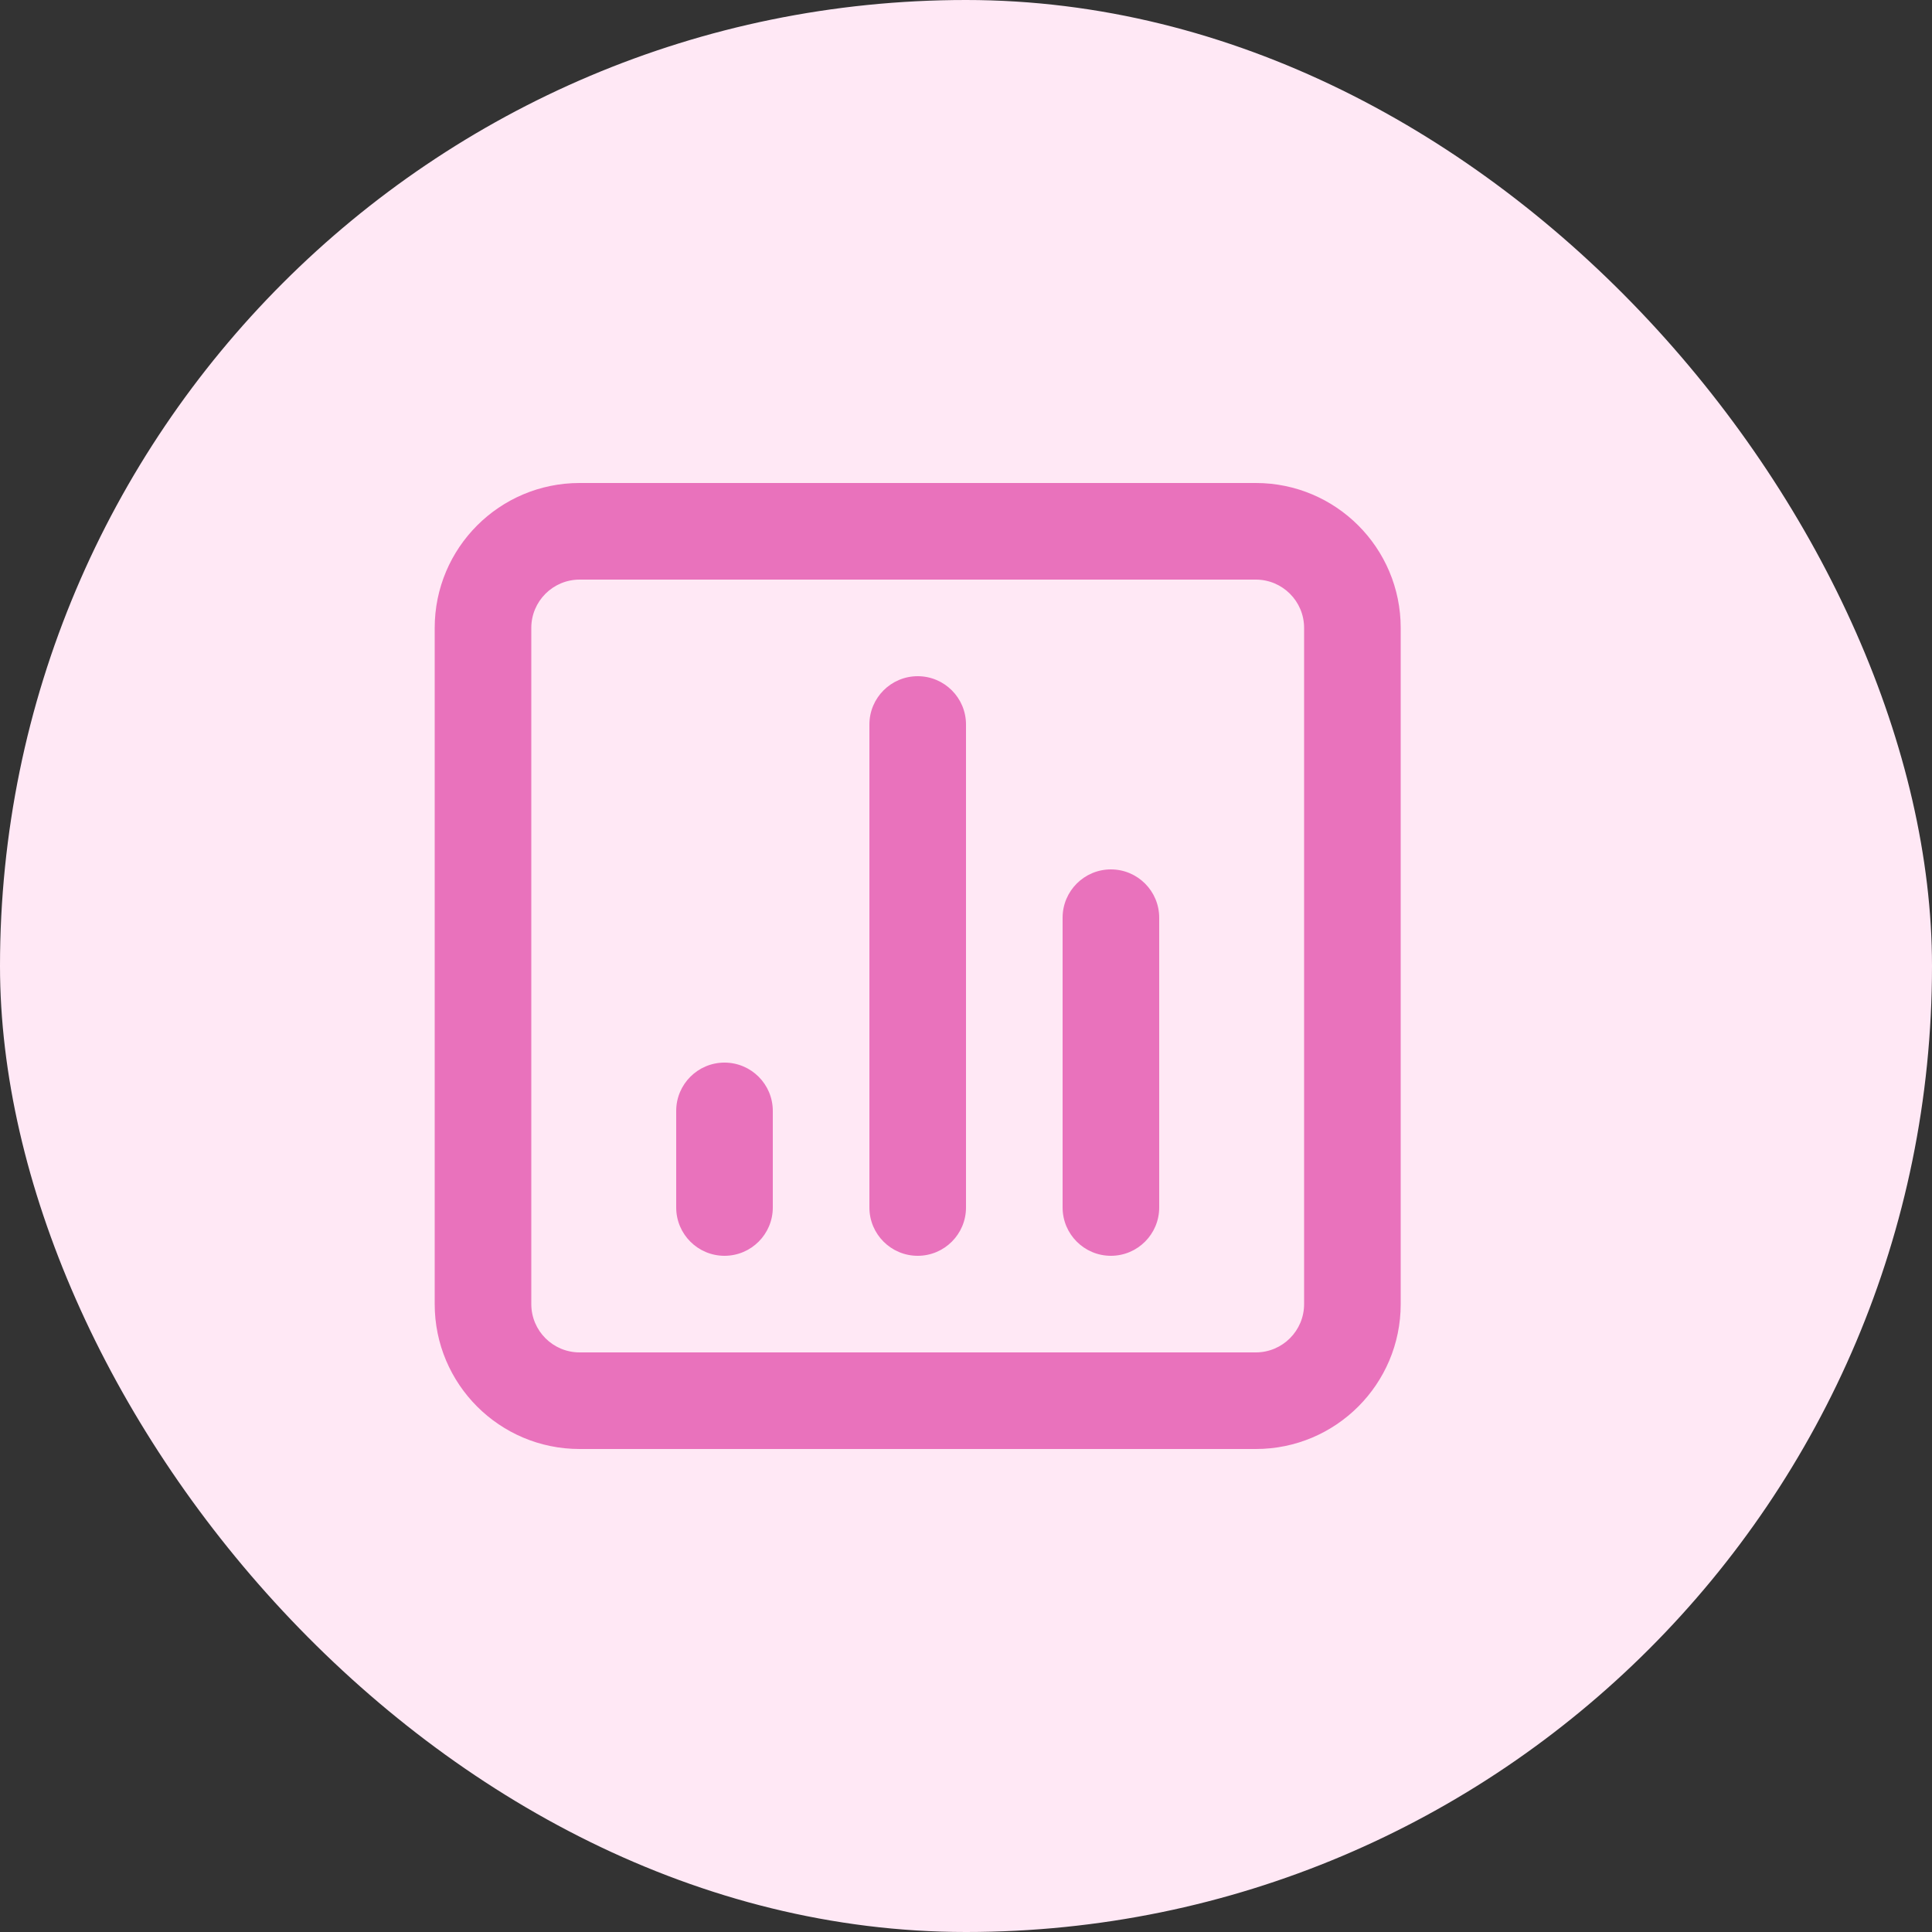
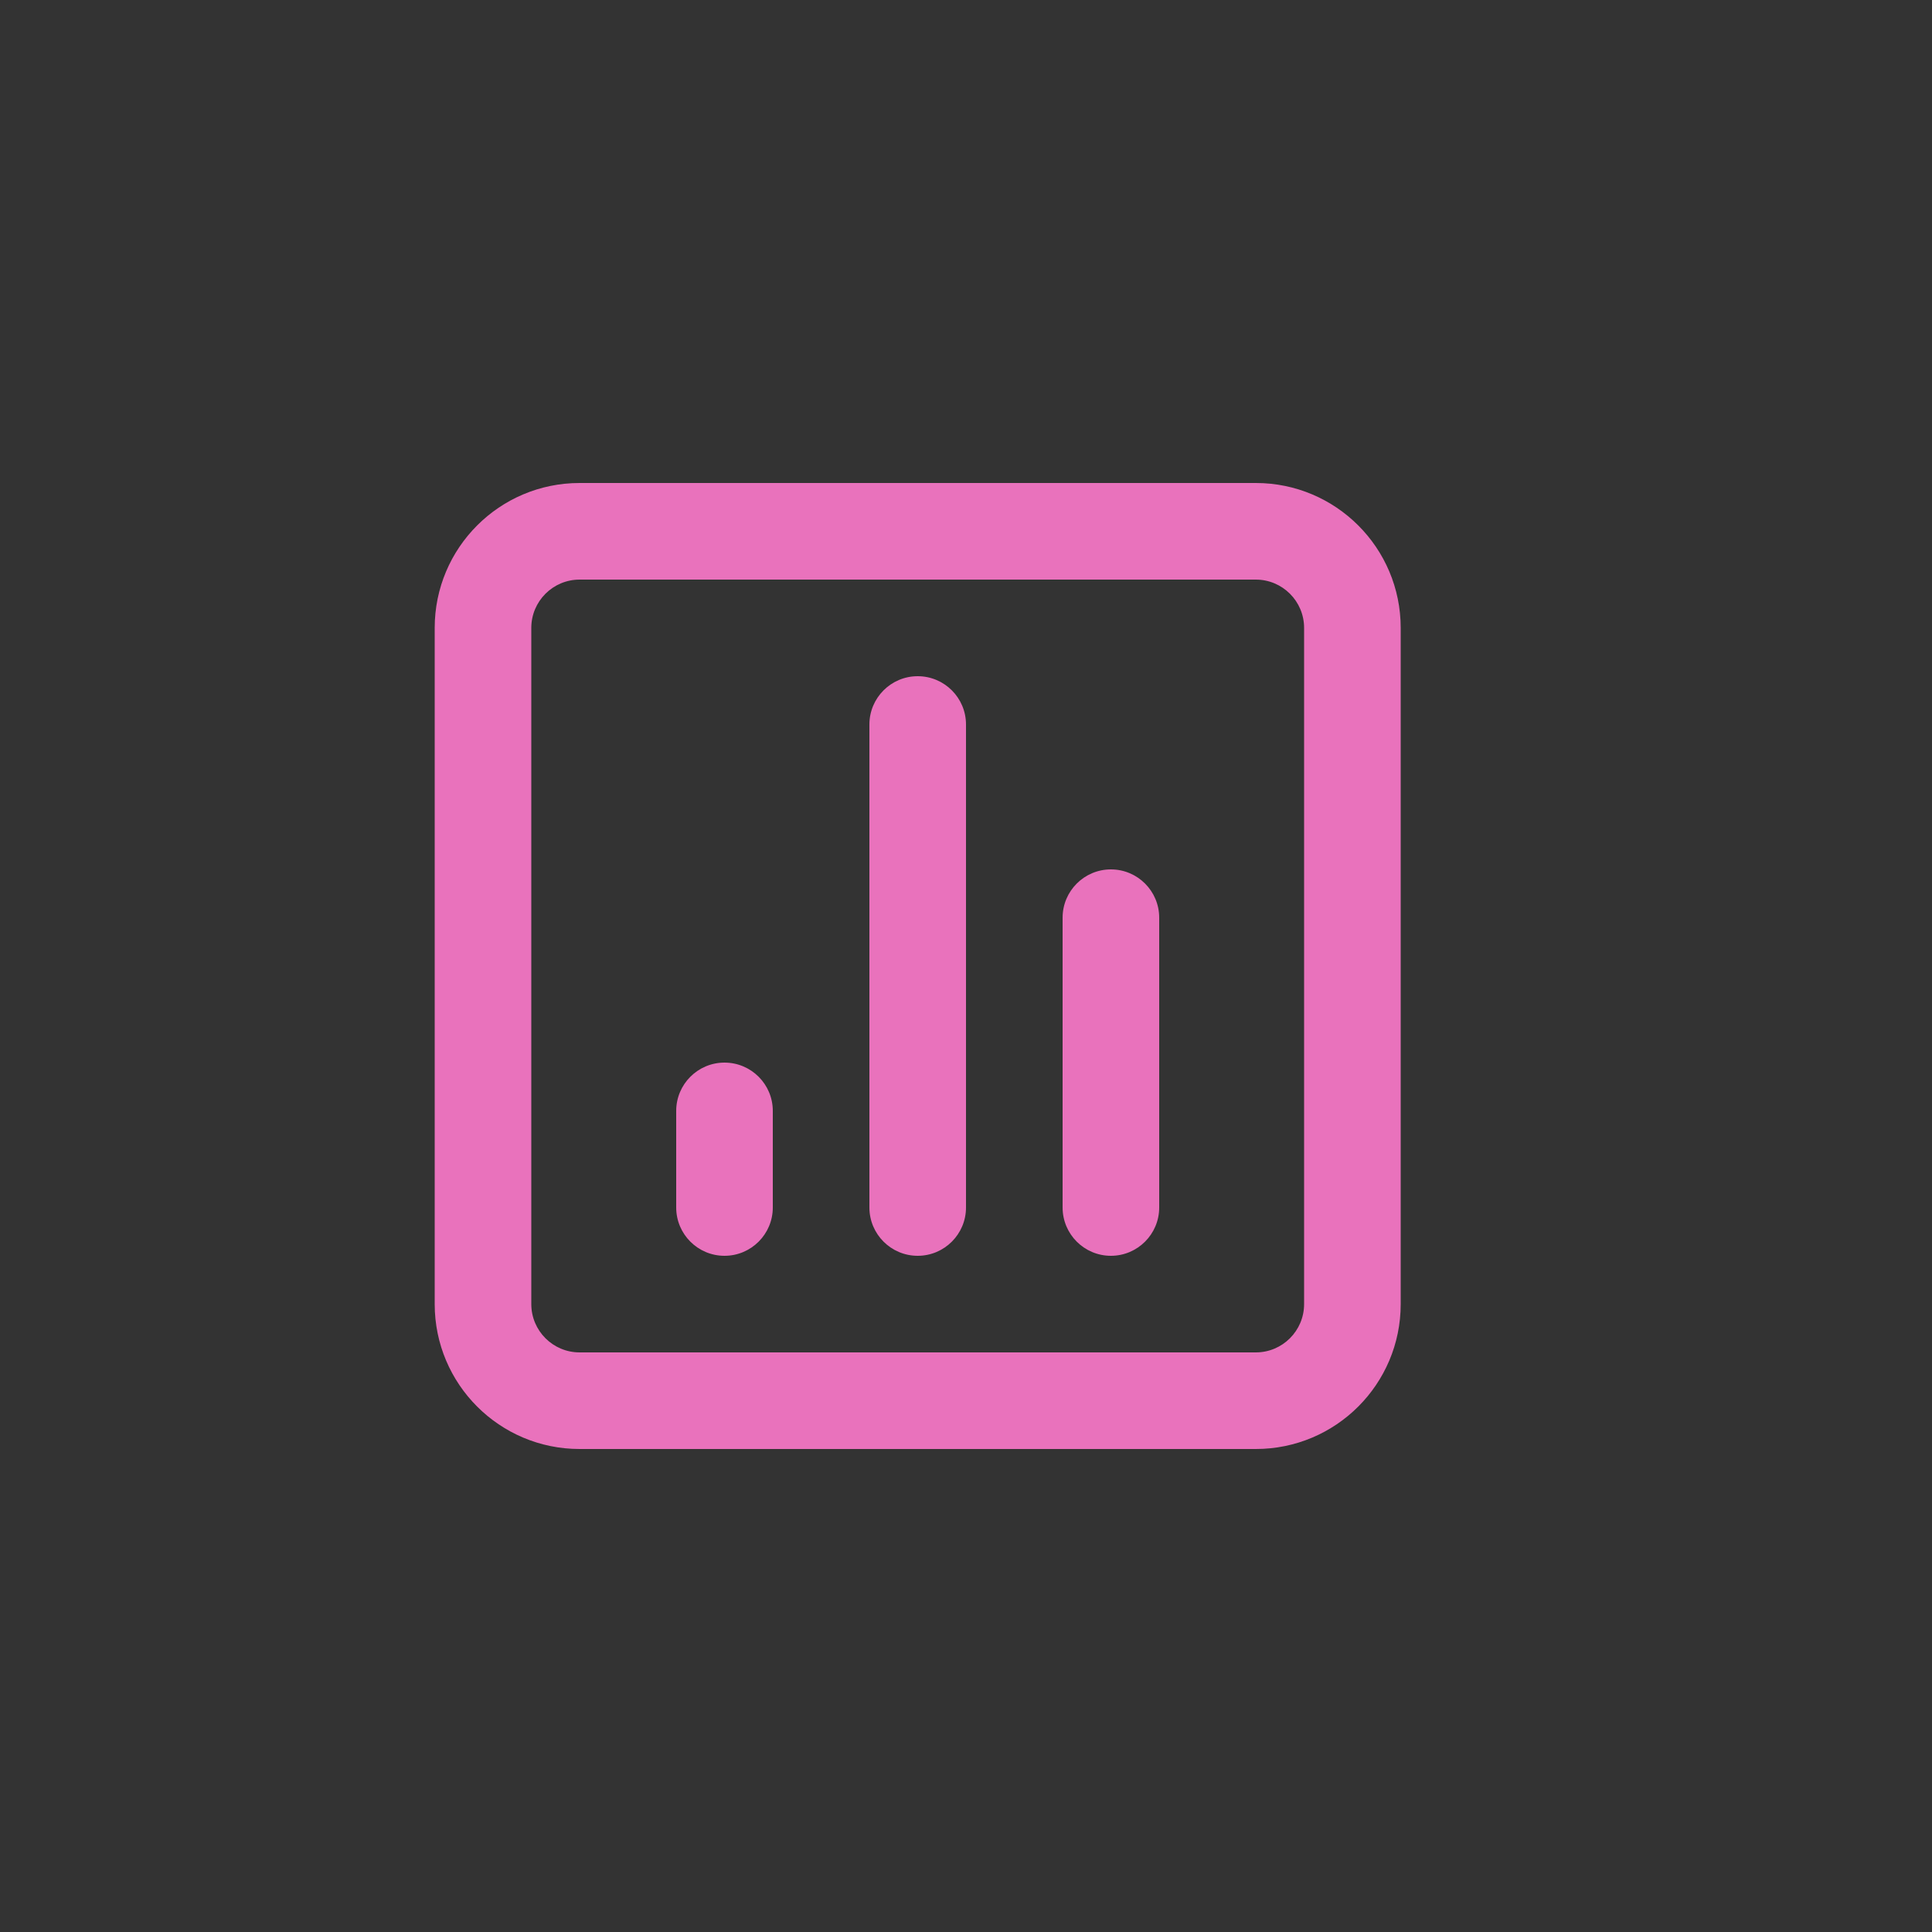
<svg xmlns="http://www.w3.org/2000/svg" width="40" height="40" viewBox="0 0 40 40" fill="none">
  <rect x="0" y="0" width="40" height="40" fill="#333333" stroke="none" />
-   <rect width="40" height="40" rx="20" fill="#FFE8F5" />
  <path fill-rule="evenodd" clip-rule="evenodd" d="M26 10C27.657 10 29 11.343 29 13V27C29 28.657 27.657 30 26 30H12C10.343 30 9 28.657 9 27V13C9 11.343 10.343 10 12 10H26ZM26 12H12C11.448 12 11 12.448 11 13V27C11 27.552 11.448 28 12 28H26C26.552 28 27 27.552 27 27V13C27 12.448 26.552 12 26 12ZM15 22C15.552 22 16 22.448 16 23V25C16 25.552 15.552 26 15 26C14.448 26 14 25.552 14 25V23C14 22.448 14.448 22 15 22ZM19 14C19.552 14 20 14.448 20 15V25C20 25.552 19.552 26 19 26C18.448 26 18 25.552 18 25V15C18 14.448 18.448 14 19 14ZM23 18C23.552 18 24 18.448 24 19V25C24 25.552 23.552 26 23 26C22.448 26 22 25.552 22 25V19C22 18.448 22.448 18 23 18Z" fill="#E972BC" />
</svg>